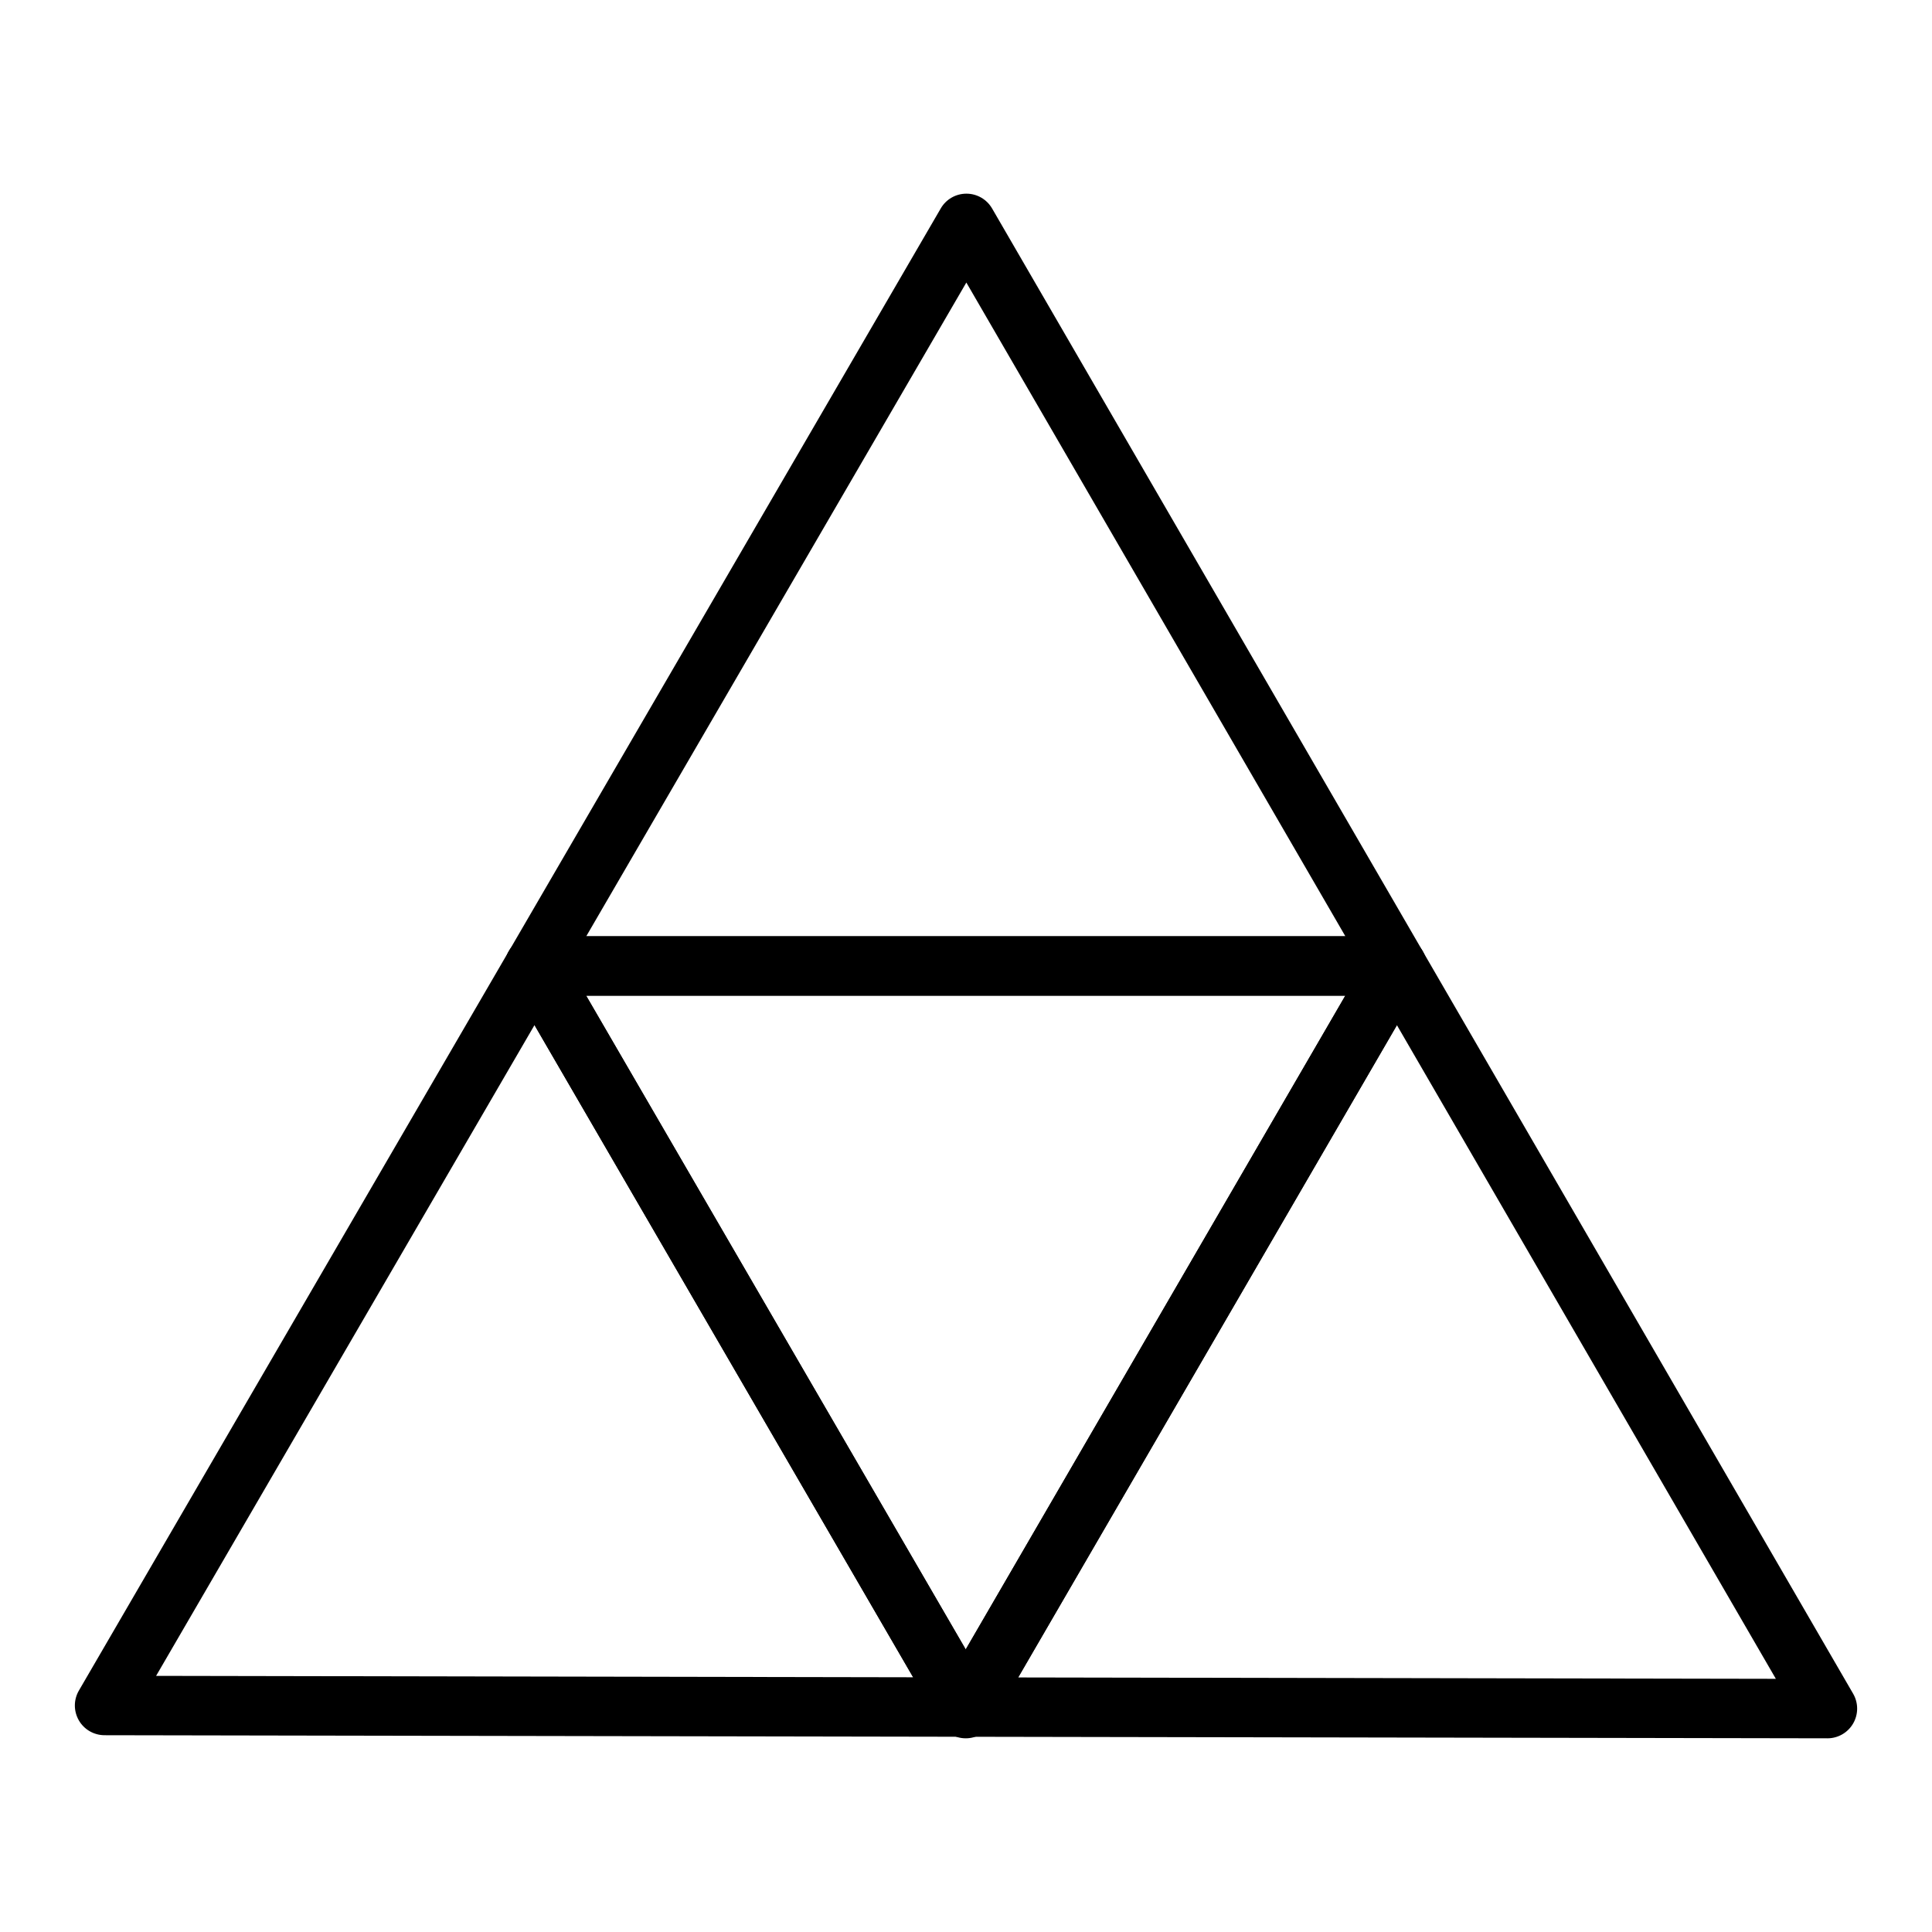
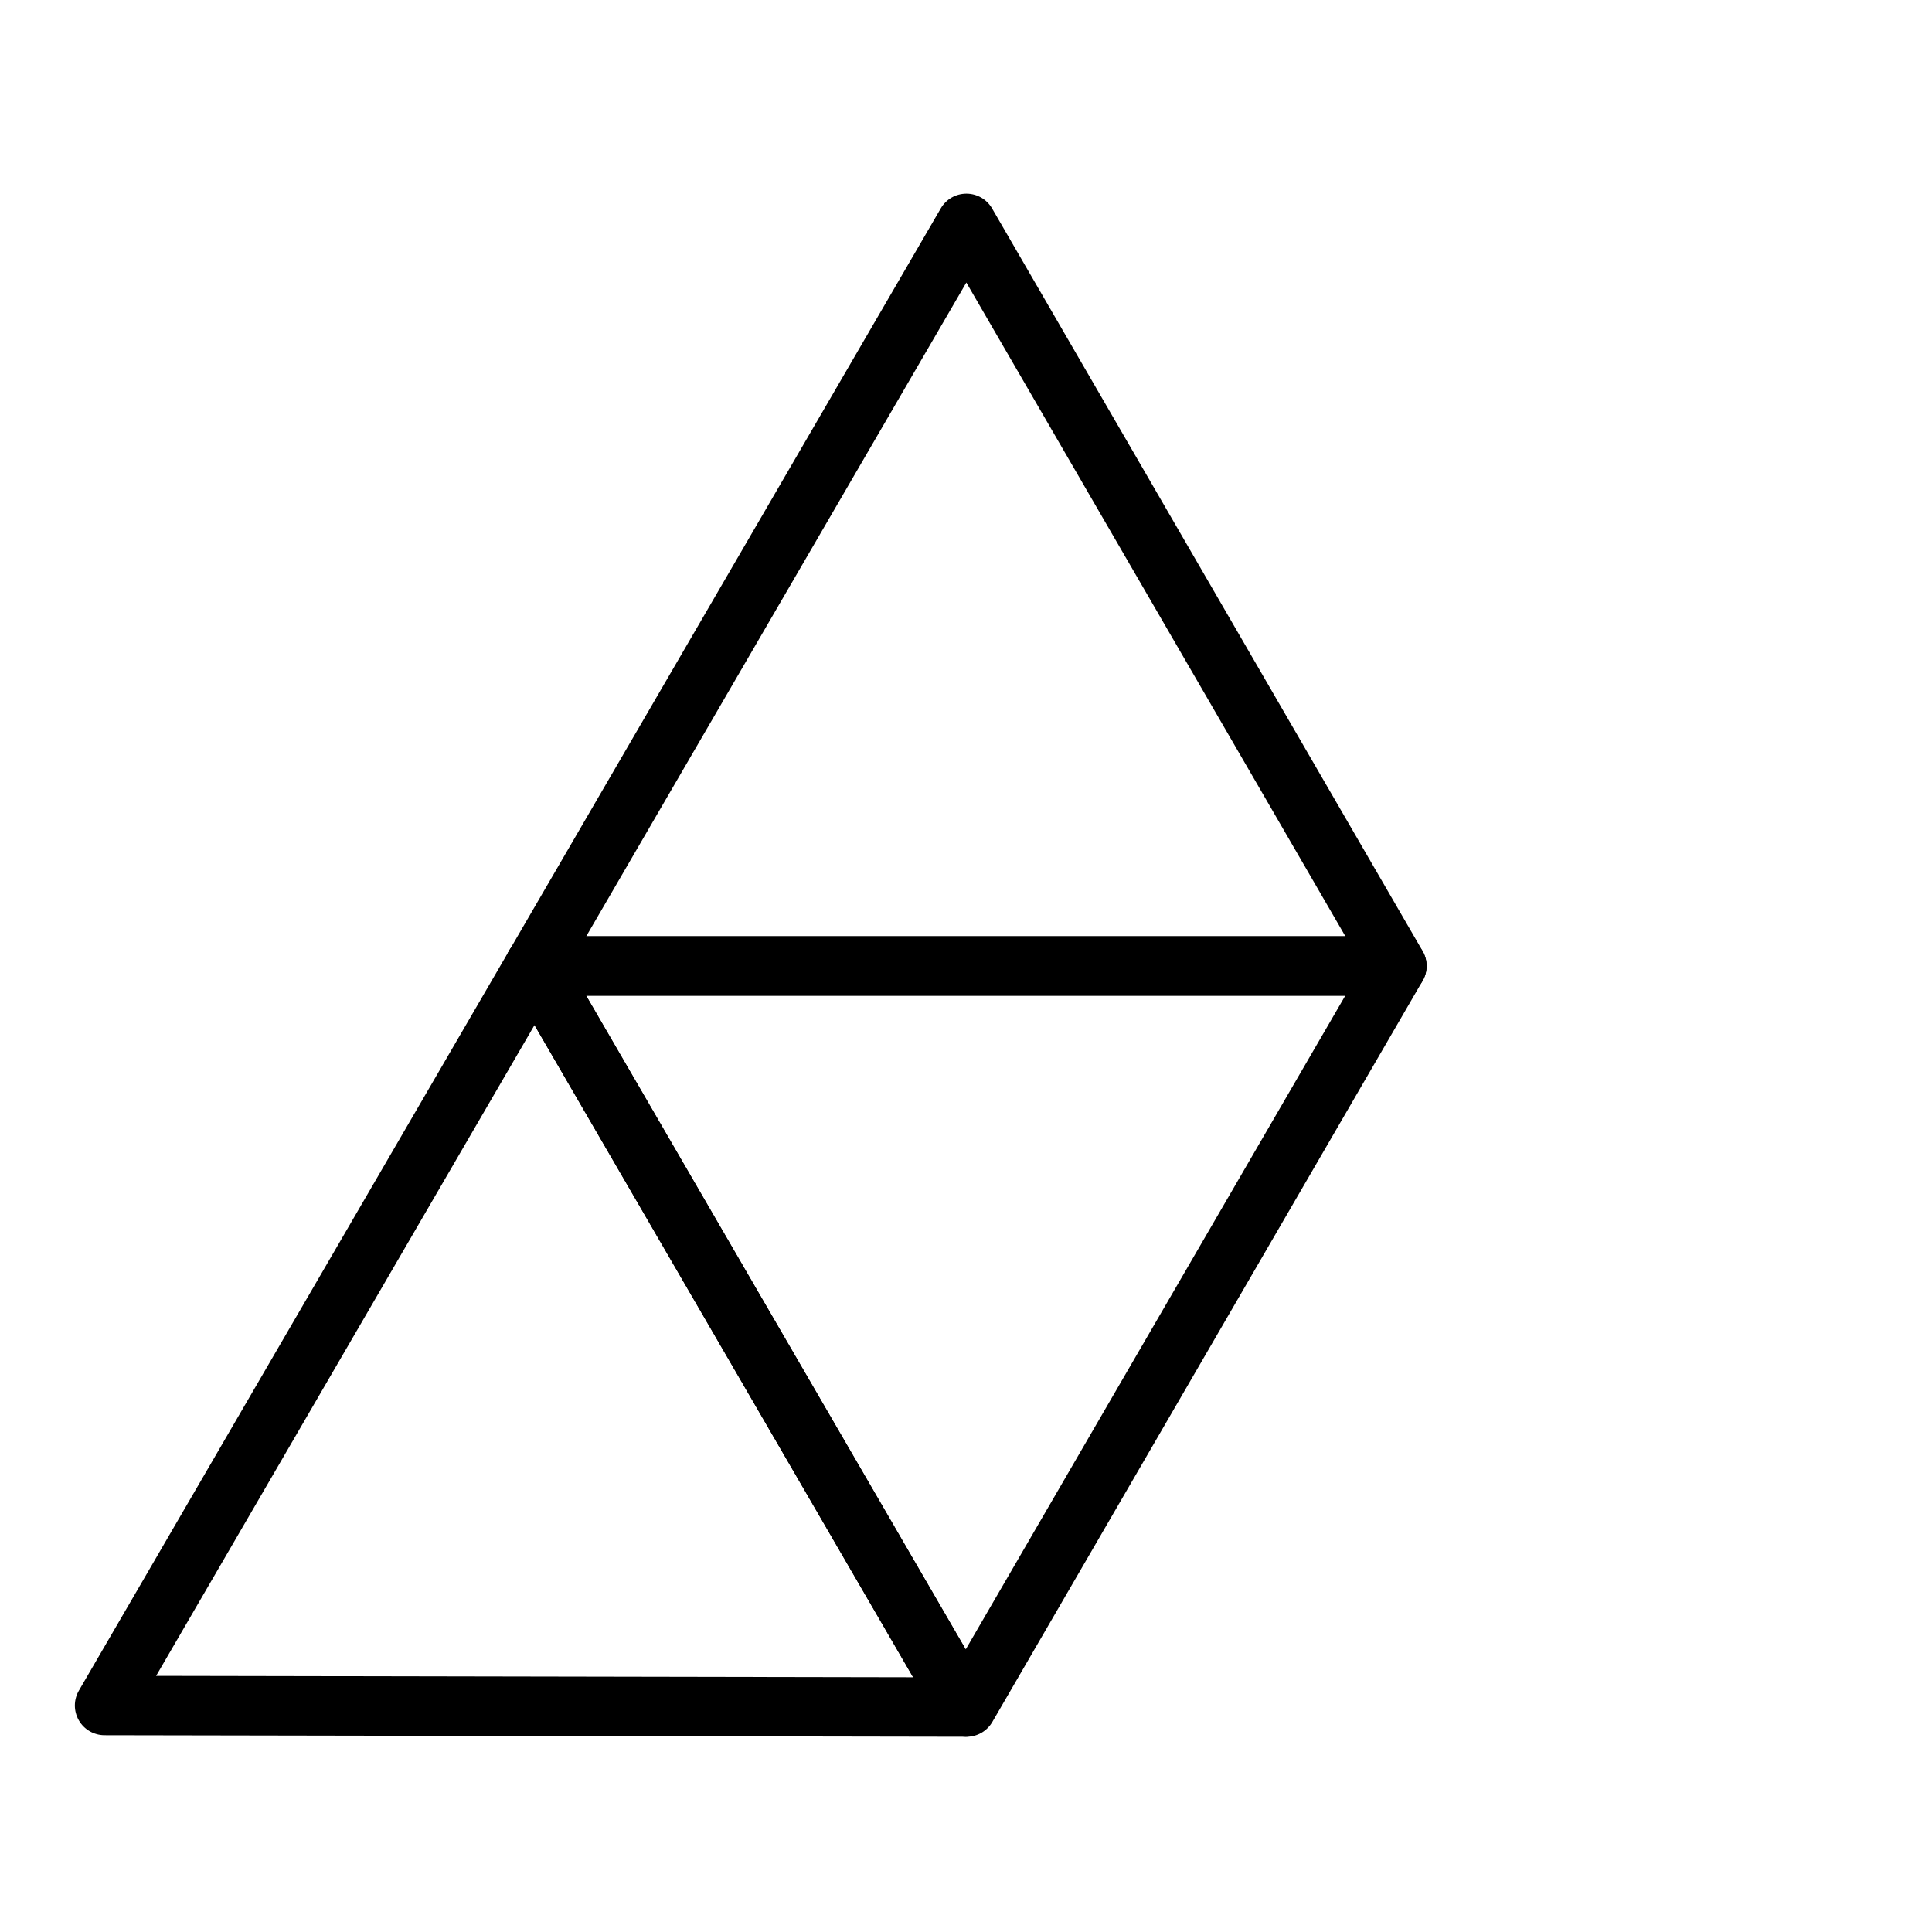
<svg xmlns="http://www.w3.org/2000/svg" fill="#000000" width="800px" height="800px" version="1.1" viewBox="144 144 512 512">
  <g>
    <path d="m514.2 407.87h-228.52c-2.809 0-5.414-1.504-6.824-3.945-1.402-2.449-1.395-5.449 0.023-7.887l114.43-196.8c1.395-2.426 3.984-3.914 6.797-3.914h0.008c2.801 0 5.398 1.496 6.801 3.922l114.1 196.8c1.418 2.441 1.418 5.441 0.008 7.879-1.41 2.441-4.008 3.945-6.816 3.945zm-214.84-15.746h201.18l-100.45-173.25z" />
-     <path d="m628.29 604.67h-0.016l-228.12-0.41c-2.809-0.008-5.414-1.512-6.809-3.953-1.395-2.441-1.395-5.441 0.016-7.871l114.03-196.39c1.406-2.434 3.996-3.922 6.809-3.922 2.801 0 5.406 1.496 6.809 3.922l114.09 196.8c1.418 2.441 1.418 5.449 0.008 7.887-1.41 2.441-4.008 3.938-6.816 3.938zm-214.46-16.129 200.79 0.363-100.42-173.22z" />
    <path d="m399.69 604.26h-0.016l-227.98-0.41c-2.809-0.008-5.414-1.512-6.809-3.953-1.402-2.449-1.395-5.441 0.023-7.879l113.96-195.98c1.398-2.426 3.988-3.914 6.797-3.914 2.801 0 5.398 1.488 6.809 3.922l114.03 196.39c1.418 2.441 1.418 5.441 0.008 7.887-1.41 2.441-4.008 3.938-6.816 3.938zm-214.32-16.137 200.62 0.371-100.34-172.84z" />
-     <path d="m399.93 604.67c-2.793 0-5.383-1.48-6.793-3.898-1.426-2.441-1.551-5.652-0.156-8.094 1.41-2.449 3.891-4.156 6.715-4.156 2.824 0 5.668 1.504 7.062 3.961 1.41 2.449 1.629 5.449 0.203 7.887l-0.234 0.41c-1.41 2.41-3.992 3.891-6.797 3.891z" />
    <path d="m400.16 604.26c-2.801 0-5.871-1.488-7.289-3.922l-114.02-196.39c-1.41-2.441-1.418-5.434-0.008-7.879 1.402-2.441 4.008-3.945 6.824-3.945h228.52c2.809 0 5.414 1.504 6.816 3.945 1.41 2.449 1.402 5.441-0.008 7.879l-114.02 196.39c-1.418 2.434-4.008 3.922-6.816 3.922zm-100.82-196.39 100.58 173.25 100.59-173.25z" />
  </g>
</svg>